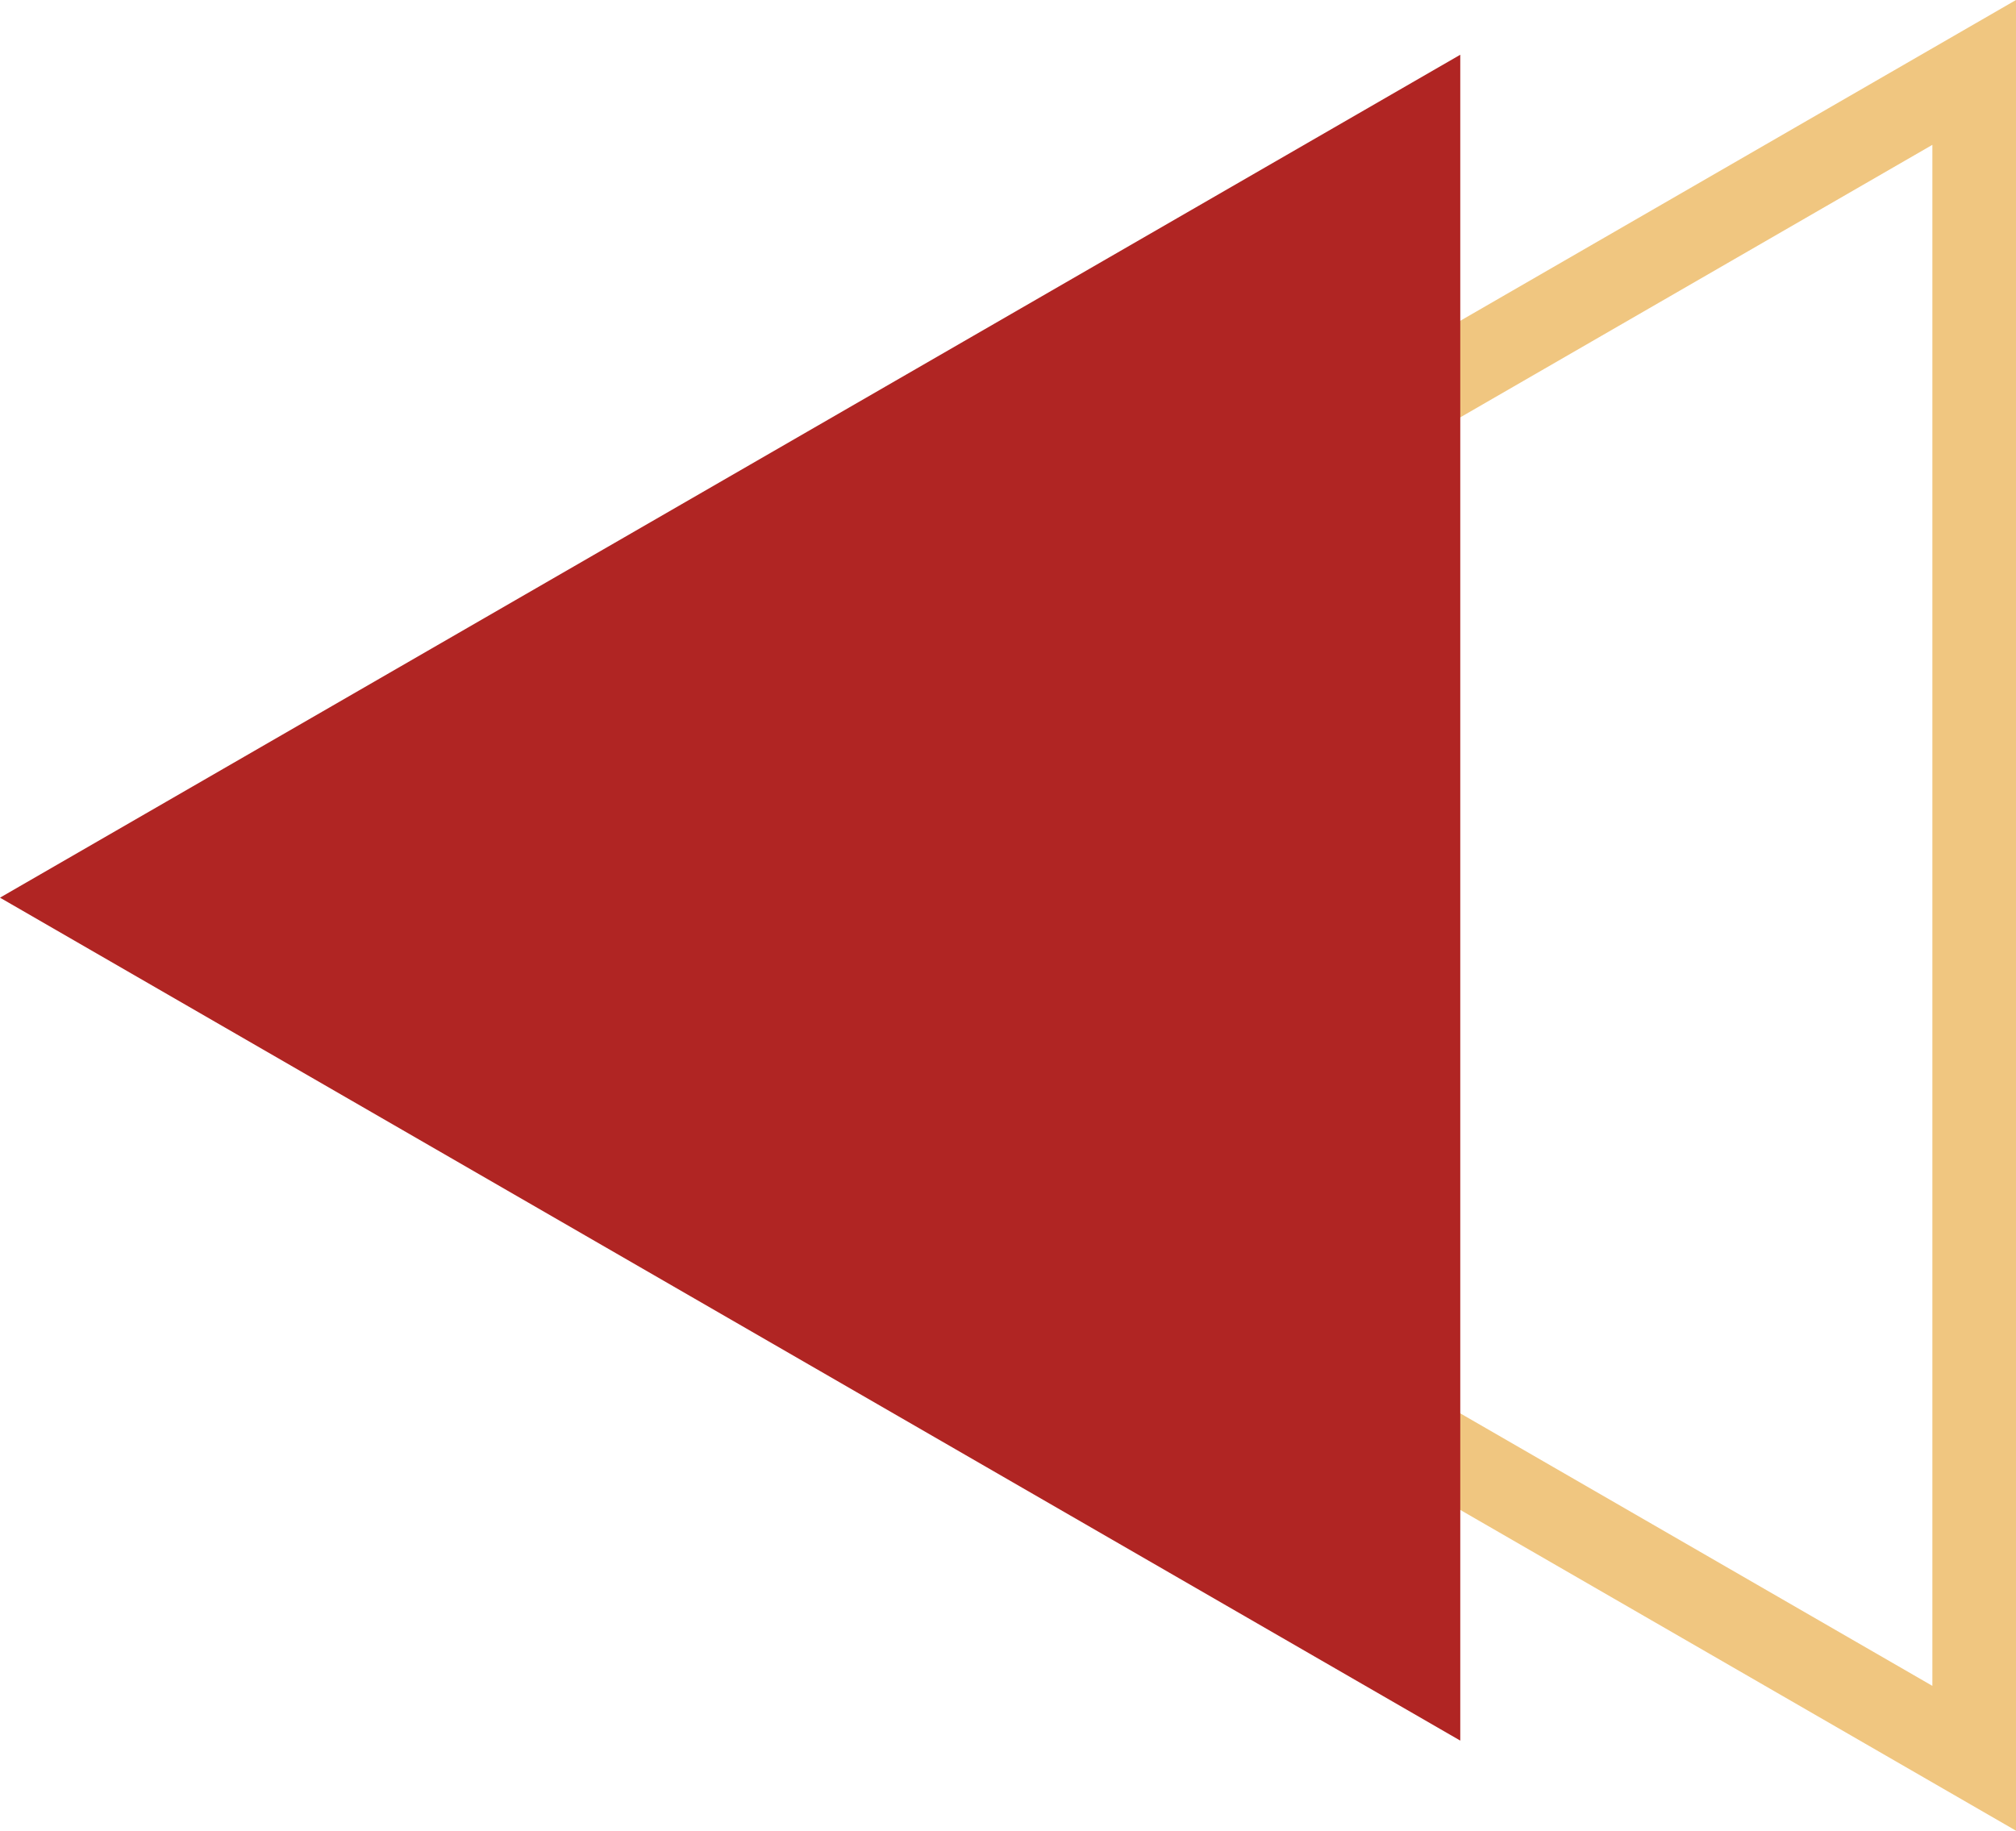
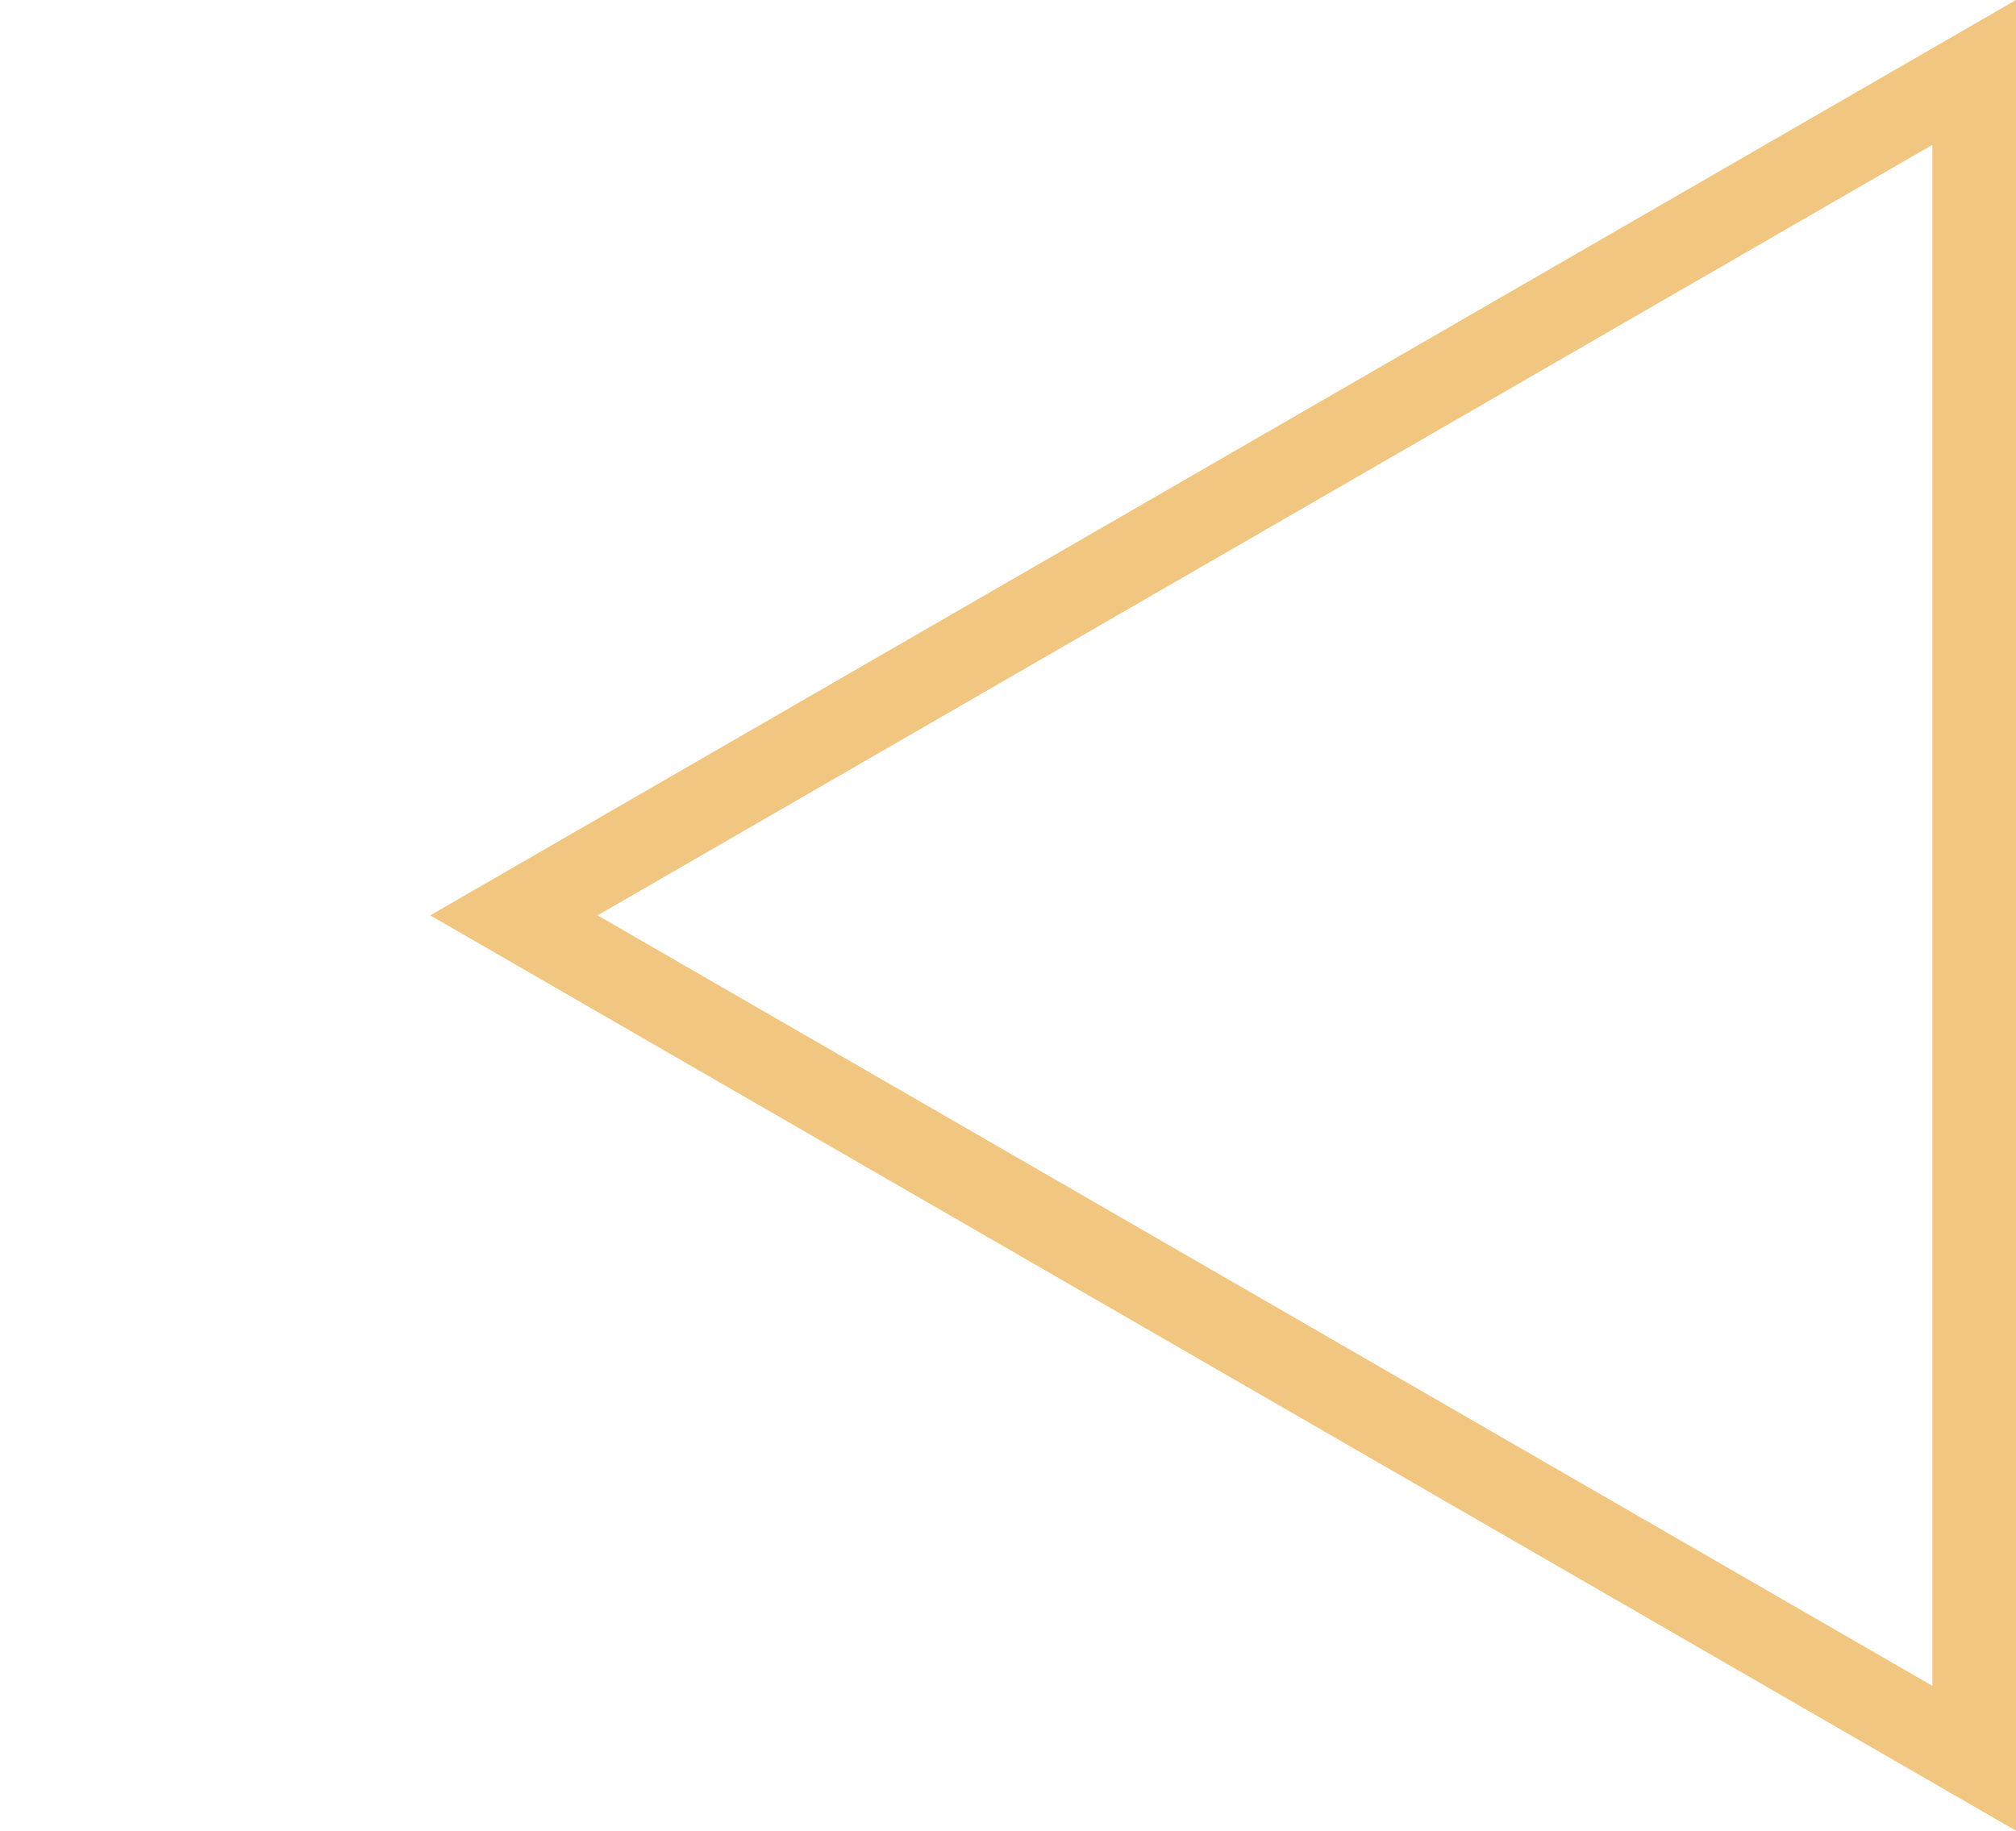
<svg xmlns="http://www.w3.org/2000/svg" width="100%" height="100%" viewBox="0 0 291.3 264.574" style="vertical-align: middle; max-width: 100%; width: 100%;">
  <g>
    <g>
-       <path d="M291.3,264.574,62.172,132.287,291.3,0ZM86.342,132.287,279.216,243.643V20.932Z" fill="rgb(240,198,128)">
+       <path d="M291.3,264.574,62.172,132.287,291.3,0ZM86.342,132.287,279.216,243.643V20.932" fill="rgb(240,198,128)">
     </path>
-       <polygon points="0 129.732 211.001 251.554 211.001 7.911 0 129.732" fill="rgb(176,37,35)">
-      </polygon>
    </g>
  </g>
</svg>